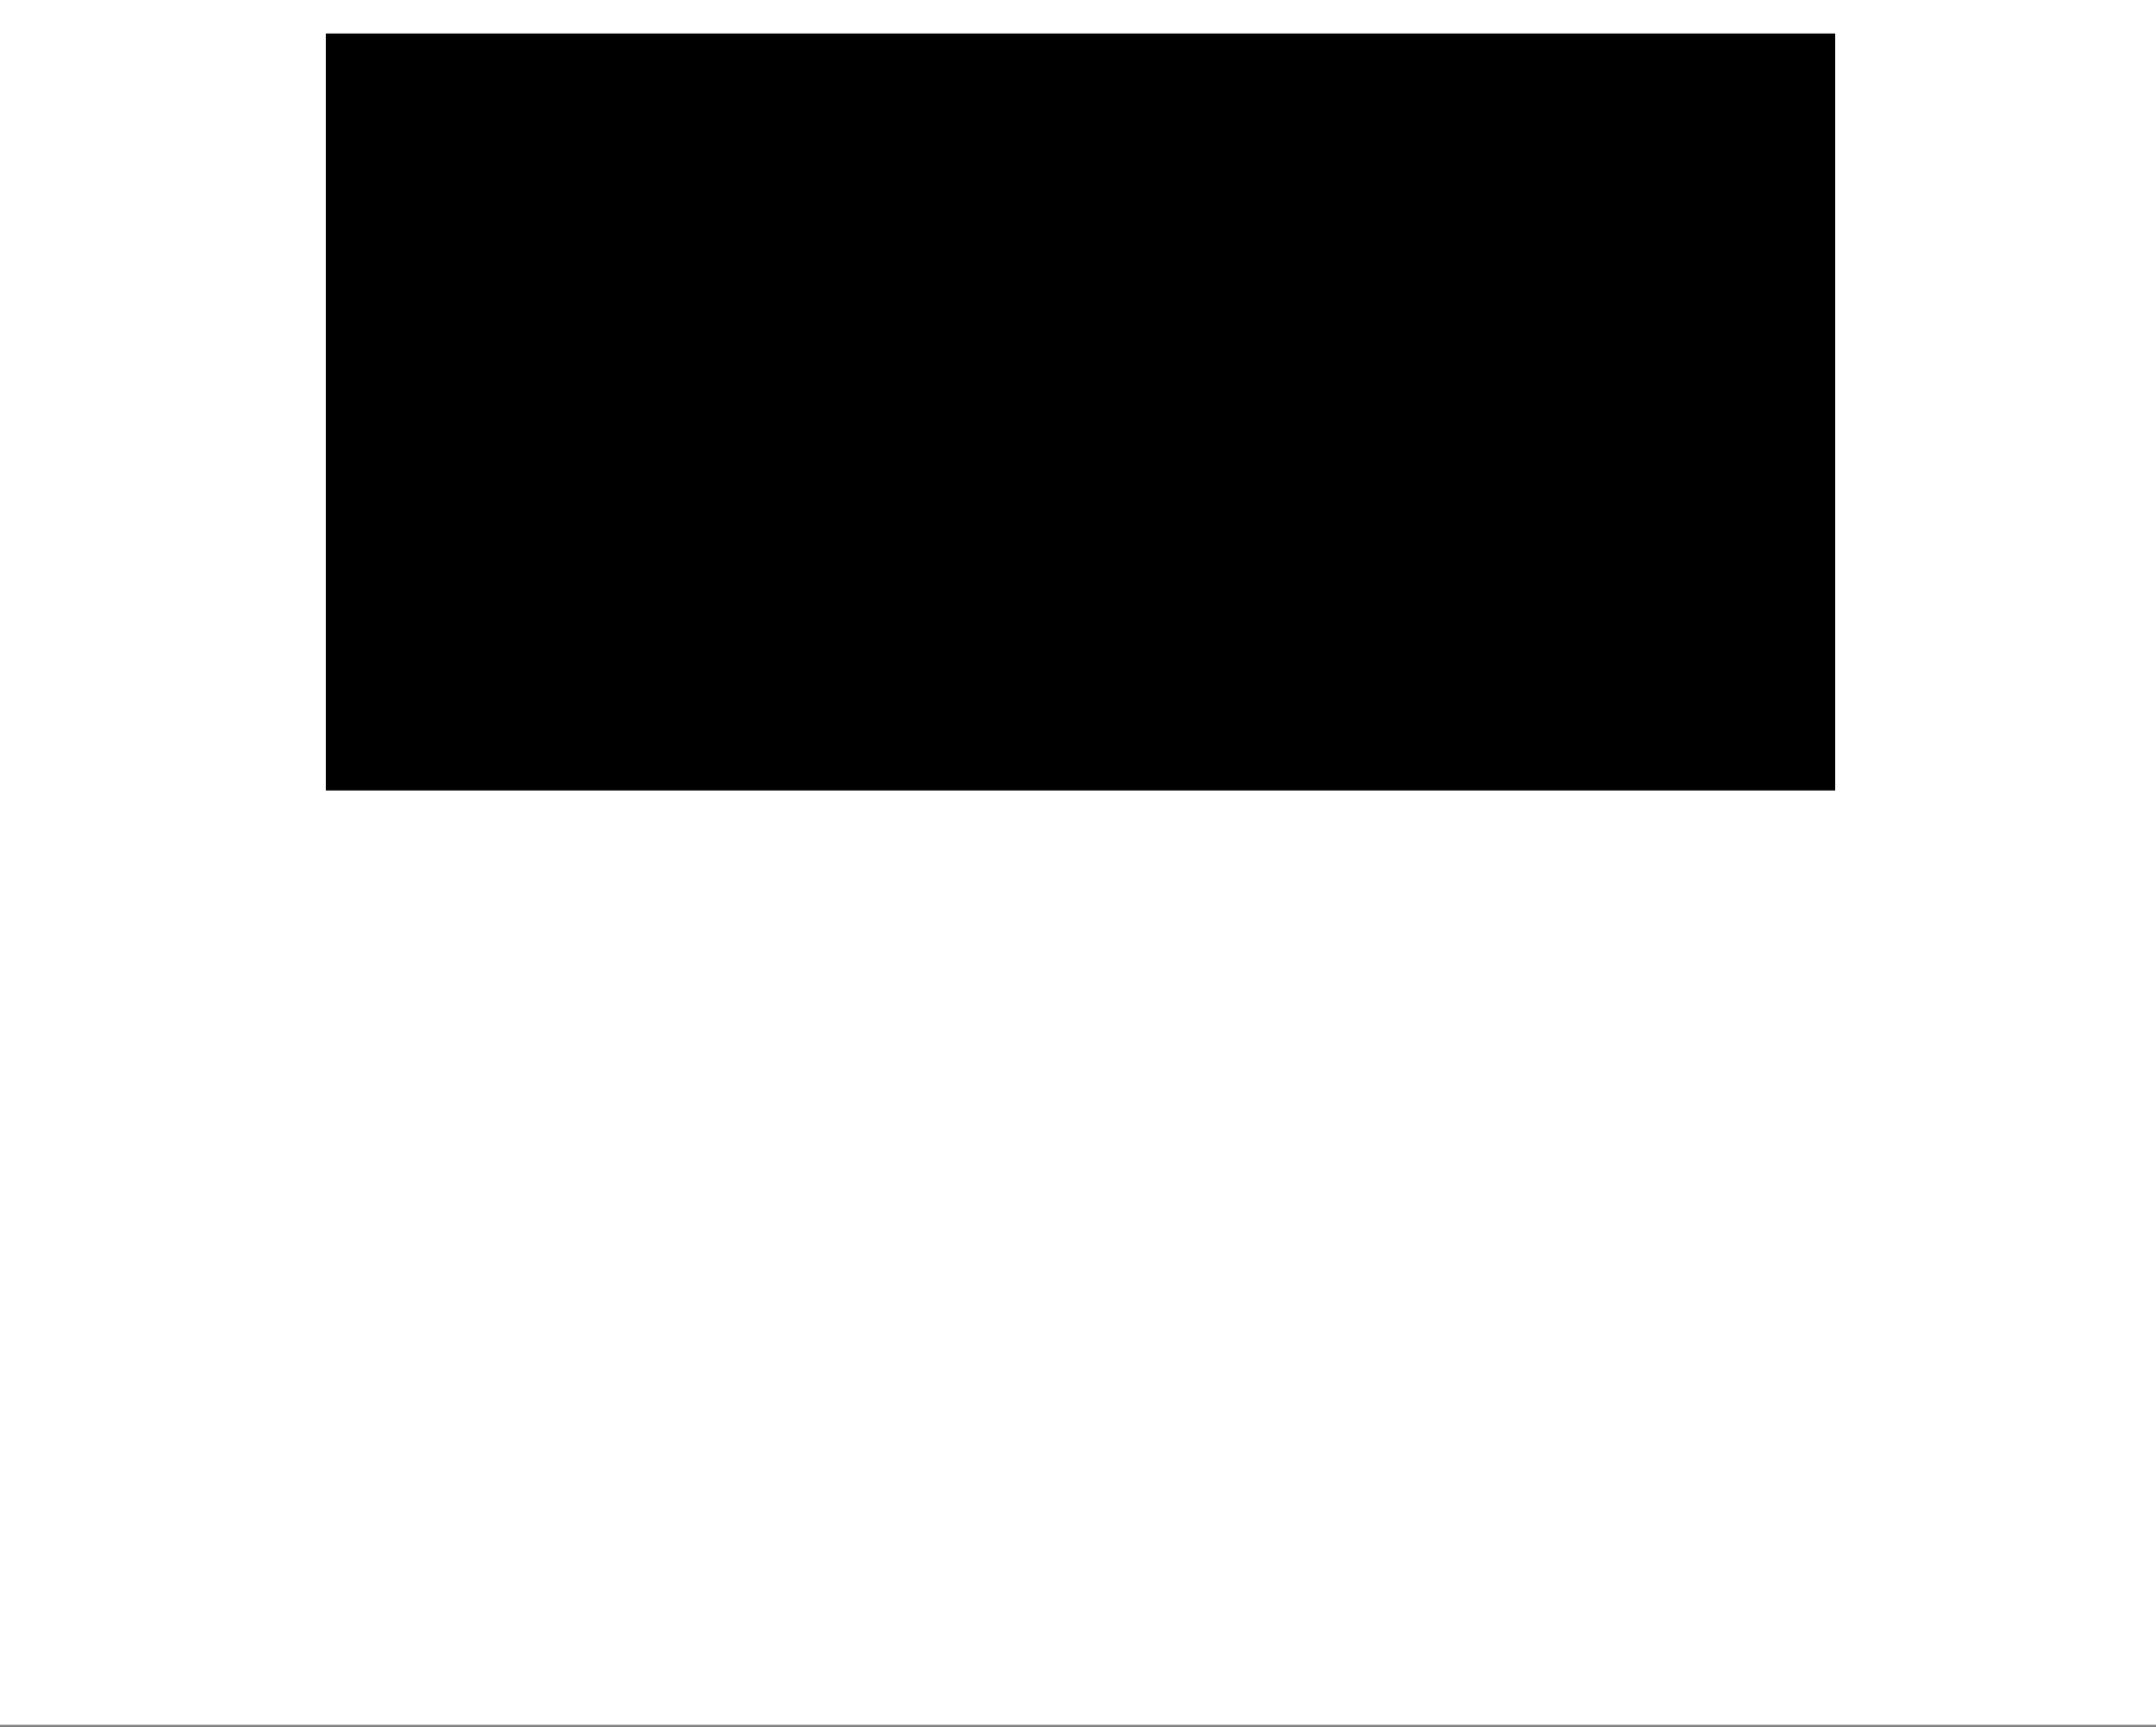
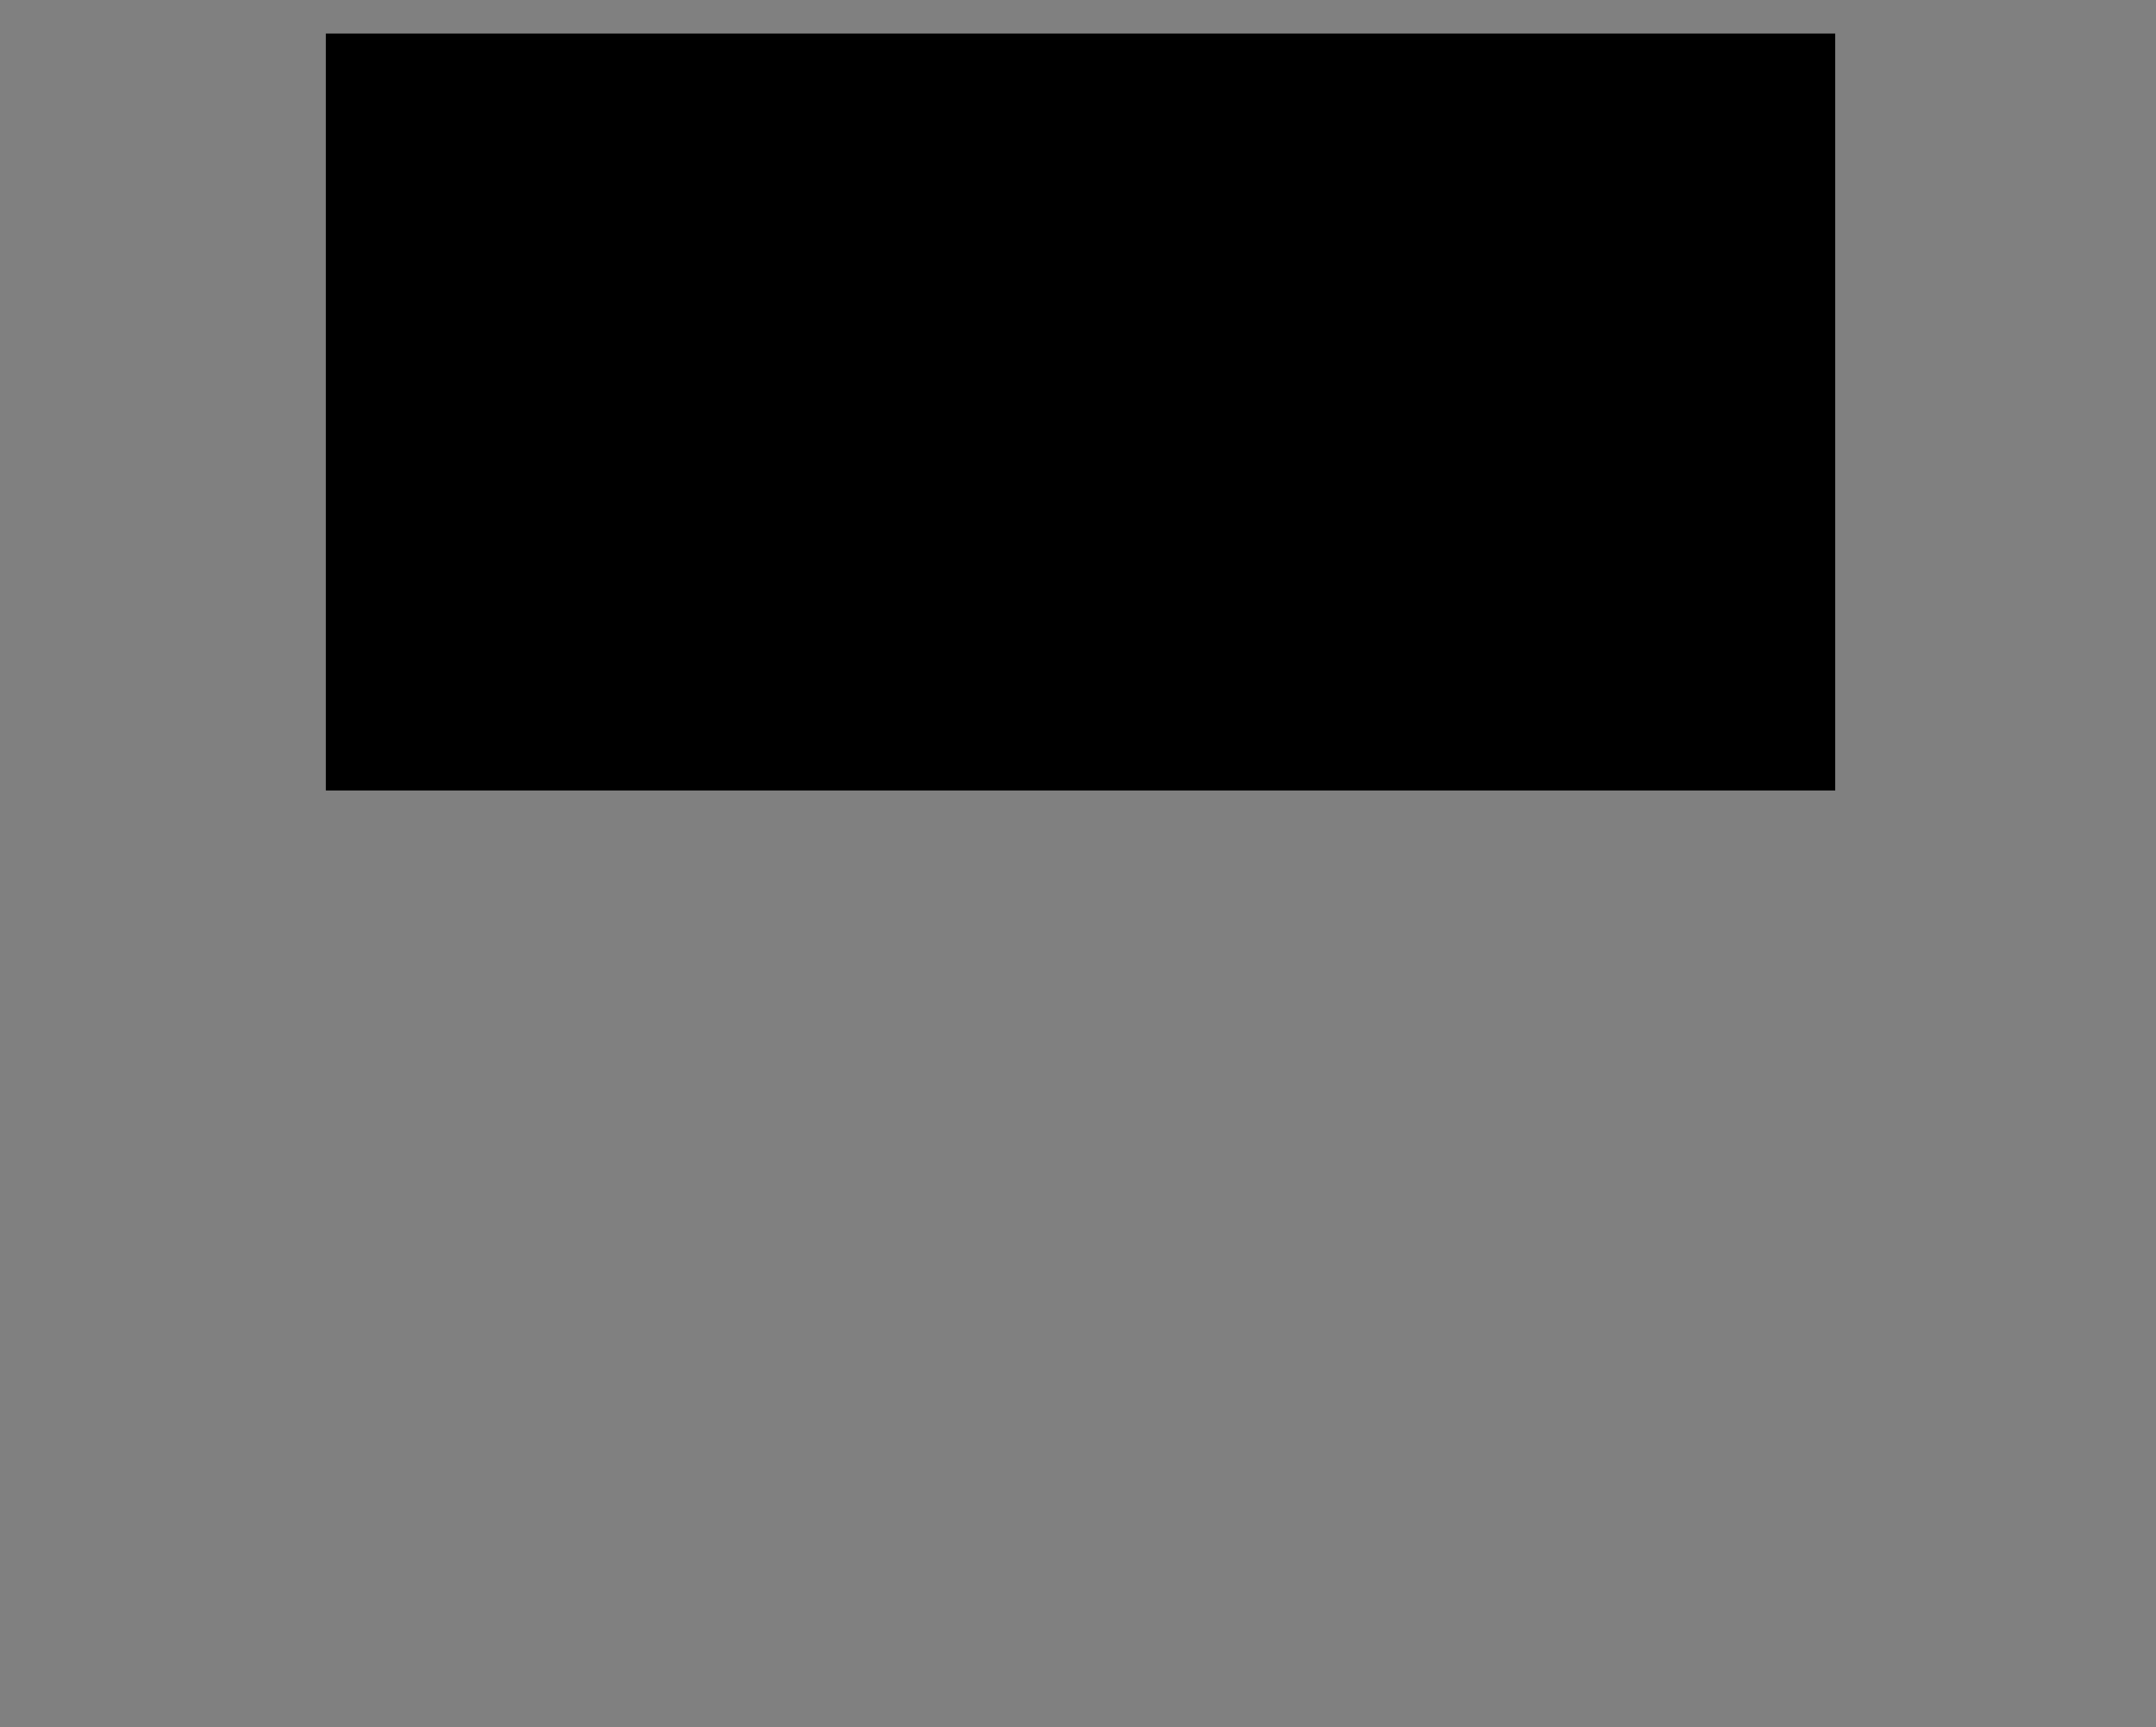
<svg xmlns="http://www.w3.org/2000/svg" width="449.28" height="360" viewBox="0 0 336.96 270">
  <rect x="0" y="0" width="336.96" height="270" fill="#808080" stroke="none" />
  <defs>
    <clipPath id="a">
-       <path d="M0 0h336.96v269.602H0zm0 0" />
-     </clipPath>
+       </clipPath>
    <clipPath id="b">
      <path d="M50.926 5.242h235.898v118.324H50.926zm0 0" />
    </clipPath>
  </defs>
  <g clip-path="url(#a)" fill="#fff">
    <path d="M0 0h337v269.602H0zm0 0" />
    <path d="M0 0h337v269.602H0zm0 0" />
  </g>
  <g clip-path="url(#b)">
    <path d="M50.926 5.242h235.898v118.324H50.926zm0 0" />
  </g>
</svg>